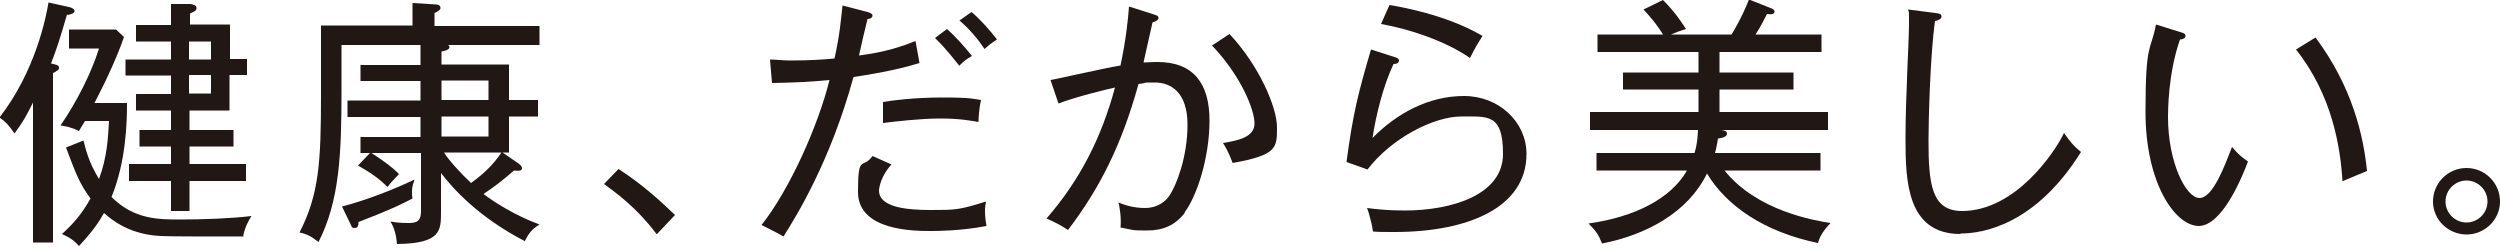
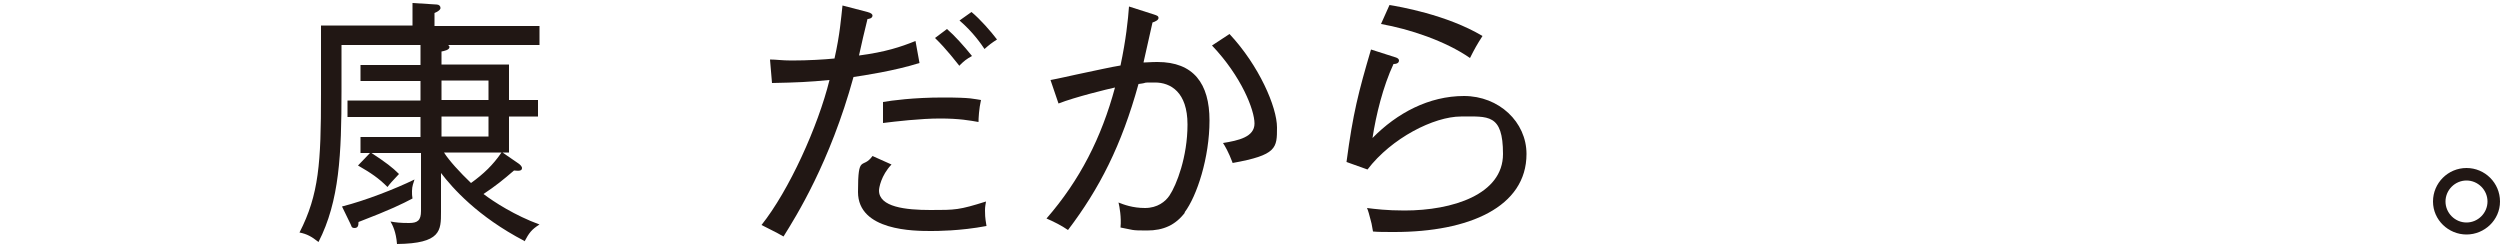
<svg xmlns="http://www.w3.org/2000/svg" id="_レイヤー_1" data-name="レイヤー_1" version="1.1" viewBox="0 0 500 50">
  <defs>
    <style>
      .st0 {
        fill: #211714;
      }
    </style>
  </defs>
-   <path class="st0" d="M13.4,2.9c-1.3,4.5-2.1,7-3.2,9.8.9.2,1.6.3,1.6.8s-.2.5-.5.7c-.2.2-.4.3-.7.4v33.9h-4v-28c-1.6,3.2-1.8,3.5-3.7,6.2-1.1-1.6-1.6-2.2-3-3.2C7.1,14.2,9.2,3.5,9.7.5l4.1.9c.5.1,1.1.4,1.1.8s-.4.6-1.4.8ZM48.8,47.3c-15,0-16.7,0-18.7-.3-4.6-.7-7.4-2.7-9.3-4.4-1,1.8-2.3,3.7-5,6.6-.9-1-1.8-1.7-3.4-2.4,2.3-2.1,3.9-3.9,5.7-7.1-2.2-3-2.9-4.9-4.9-10.2l3.5-1.4c.4,1.6,1,4.3,3.1,7.7,1.6-4.3,1.8-8,2-11.6h-4.8c-.7,1.1-.9,1.5-1.2,2-1.6-.8-2.9-1-3.7-1.1,3.3-4.8,6.2-10.6,7.7-15.4h-6v-3.8h9.4l1.6,1.5c-1.3,3.7-3.2,8-5.9,13.2h6.5c0,4-.2,11.7-3.1,18.8,4.5,4.5,9.4,4.5,13.8,4.5s10.2-.2,14.2-.7c-.6.9-1.4,2.4-1.7,4.2ZM45.9,15v7.1h-8v3.9h8.8v3.3h-8.8v3.5h11.3v3.4h-11.3v6h-3.7v-6h-8.4v-3.4h8.4v-3.5h-6.3v-3.3h6.3v-3.9h-7v-3.3h7v-3.7h-9.1v-3.2h9.1v-3.6h-7v-3.3h7V.8h3.9c.5.1,1.2.2,1.2.8s-.5.7-1.3,1.1v2.2h8v6.9h3.4v3.2h-3.4ZM42.2,8.3h-4.4v3.6h4.4v-3.6ZM42.2,15h-4.4v3.7h4.4v-3.7Z" />
  <path class="st0" d="M104.9,48.2c-9.4-4.9-14.4-10.6-16.7-13.6v7.8c0,3.7,0,6.3-8.8,6.4-.2-2.5-.9-3.8-1.3-4.5,1.1.2,2,.3,3.7.3s2.4-.5,2.4-2.4v-11.6h-9.9c2.9,1.9,4.2,2.9,5.5,4.2-1.5,1.6-1.7,1.8-2.3,2.6-1.8-1.8-3.3-2.8-5.9-4.3l2.4-2.5h-1.9v-3.2h12v-4h-14.6v-3.3h14.6v-3.9h-12v-3.2h12v-4h-15.8v9.2c0,12.6-.4,22-4.6,30.2-1.4-1.1-2.3-1.6-3.8-1.9,3.9-7.6,4.3-14,4.3-27.6V5.1h18.3V.6l4.8.3c.5,0,.8.3.8.7s-.7.8-1.2,1v2.6h21v3.8h-18.3c.2.1.3.3.3.4,0,.6-1.1.8-1.6.9v2.6h13.5v7.1h5.8v3.3h-5.8v7.2h-1.3l3.2,2.2c.3.2.7.6.7.9,0,.6-.6.6-1.6.5-2.2,1.9-3.7,3.1-6.1,4.7,2.1,1.6,6.3,4.3,11.2,6.1-1.6,1-2.1,1.7-3,3.4ZM82.4,38.3c0,.5,0,.9.1,1.4-2.1,1.1-4.3,2.2-10.8,4.7,0,.7-.1,1.2-.8,1.2s-.6-.5-.8-.8l-1.7-3.5c4.7-1.2,10.6-3.5,14.5-5.4-.2.7-.5,1.3-.5,2.3ZM97.7,16.1h-9.4v3.9h9.4v-3.9ZM97.7,23.3h-9.4v4h9.4v-4ZM88.8,30.5c1,1.6,3.2,4,5.4,6.1,2.5-1.8,4.4-3.6,6.1-6.1h-11.5Z" />
-   <path class="st0" d="M131.3,46.8c-3.9-5.2-7.9-8.1-10.5-10l2.9-3c5,3.2,8.9,6.9,11.3,9.2l-3.6,3.8Z" />
  <path class="st0" d="M170.7,15.4c-4.7,17.1-11.5,27.9-14,31.9-1.5-.9-3.5-1.8-4.4-2.3,5.5-6.9,11.3-19.7,13.6-29-4.2.4-6.5.5-11.5.6l-.4-4.7c1.2,0,2.4.2,4.3.2,3.4,0,6.6-.2,8.6-.4,1.1-4.9,1.3-8,1.6-10.6l5,1.3c.8.2,1,.5,1,.7,0,.6-.8.7-1,.7-.3,1.1-1.5,6.3-1.7,7.3,5.3-.7,8.3-1.7,11.3-2.9l.8,4.4c-5.1,1.6-11.2,2.5-13.2,2.8ZM186.2,46.2c-3.3,0-14.6,0-14.6-7.8s.9-4.4,2.9-7.2l3.8,1.7c-2.1,2.2-2.5,4.7-2.5,5.2,0,3.3,5.3,3.9,10.3,3.9s5.7,0,11.1-1.7c-.1.7-.2,1-.2,1.8,0,1.8.2,2.2.3,3.1-5.3,1-10,1-11.1,1ZM195.7,24.4c-1.7-.3-3.8-.7-7.7-.7s-9,.6-11.4.9v-4.2c1.7-.3,6.1-.9,12-.9s6.1.3,7.6.5c-.4,1.7-.5,3.7-.5,4.4ZM191.9,13.2c-.5-.6-2.6-3.4-4.9-5.6l2.4-1.8c1.5,1.3,3.4,3.4,5,5.4-1.1.6-1.6,1-2.5,1.9ZM196.9,9.8c-.6-.9-2.3-3.4-5-5.7l2.4-1.7c1.7,1.4,3.9,3.9,5.1,5.5-1.1.7-1.6,1.1-2.5,1.9Z" />
  <path class="st0" d="M237,42.5c-1.9,2.5-4.3,3.6-7.6,3.6s-2.6-.1-5.3-.6c.2-2-.2-4.2-.4-5,1,.4,2.8,1.1,5.3,1.1s4.1-1.3,4.9-2.5c1.4-2.1,3.6-7.7,3.6-14.2s-3.4-8.4-6.5-8.4-.9,0-3.3.3c-3.4,12.3-7.8,20.9-14.1,29.2-1.3-.9-2.9-1.7-4.3-2.3,6.7-7.7,11-16.2,13.7-26.2-1.4.3-8,1.9-11.3,3.2l-1.6-4.7c1.2-.2,4.7-1,5.2-1.1,4.3-.9,6.9-1.5,8.8-1.8,1.1-5.2,1.5-9.1,1.7-11.8l5,1.6c.6.2.9.3.9.7s-.6.7-1.2.9c-.2.9-1.2,5.3-1.8,8,1.7-.1,2.5-.1,2.8-.1,7.2,0,10.4,4.3,10.4,11.7s-2.5,15.1-5,18.4ZM246.5,32.5c-.8-2.1-1.5-3.3-1.9-3.9,3.1-.5,6.3-1.2,6.3-3.9s-2.6-9.4-8.5-15.6l3.5-2.3c5.9,6.3,9.5,14.6,9.5,18.7s0,5.5-8.9,7.1Z" />
  <path class="st0" d="M278.8,46.4c-1.8,0-3.2,0-4.2-.1-.2-1.3-.4-2.1-.5-2.4-.2-.8-.5-1.9-.7-2.3,1.6.2,3.9.5,7.5.5,9.6,0,19.7-3.2,19.7-11.3s-3-7.5-8.4-7.5-13.9,4.3-18.7,10.6l-4.2-1.5c1.3-9.8,2.4-14,4.9-22.5l5,1.6c.3.1.6.3.6.6s-.2.7-1.1.7c-2.1,4.5-3.5,10.2-4.2,14.8,4.9-5,11.3-8.4,18.3-8.4s12.5,5.2,12.5,11.6c0,10.6-11.5,15.6-26.4,15.6ZM294,11.6c-4.9-3.4-12.1-5.8-17.8-6.8l1.7-3.8c1.8.3,11.4,1.9,18.6,6.2-1.1,1.7-1.6,2.6-2.5,4.4Z" />
-   <path class="st0" d="M363.6,48.6c-10.7-2.2-18.3-7.4-22.2-13.9-3.8,7.8-12.2,12.3-21,14-.7-1.8-1.2-2.5-2.7-4,9.3-1.3,16.5-5,19.7-10.6h-18.1v-3.5h19.6c.6-2,.6-3.1.7-4.6h-21.6v-3.6h21.7v-4.5h-15.1v-3.4h15.1v-4.1h-20.2v-3.5h13.1c-1.6-2.6-3.1-4.1-3.9-5l3.9-1.9c2.6,2.6,4,4.9,4.6,5.8-1.6.5-2.1.7-3,1.1h12.1c.2-.3,2-3.2,3.5-7l4.3,1.7c.3.1.8.3.8.7,0,.6-.7.6-1.5.5-.4.7-1.1,2.3-2.3,4.1h13.2v3.5h-20.4v4.1h14.8v3.4h-14.8v4.5h21.7v3.6h-21.3c.7.1,1.1.3,1.1.7,0,.7-1,.9-1.8,1-.2,1.1-.3,1.8-.6,2.9h21.1v3.5h-19.2c6.5,8.1,18,10,21.2,10.5-.5.6-2,2-2.5,4Z" />
-   <path class="st0" d="M392.1,46.8c-10.7,0-11-10.6-11-19s.7-19.7.7-23,0-2.1-.2-2.9l5.5.7c.8.1,1.2.2,1.2.7s-.7.8-1.3.9c-1,7.1-1.3,20.4-1.3,23.8,0,8.8.6,14.2,6.7,14.2,10.7,0,18.6-11.8,20.4-15.6,1.3,1.8,1.8,2.5,3.4,3.8-9.2,14.7-19.8,16.3-24.1,16.3Z" />
-   <path class="st0" d="M439.8,45.2c-4.8,0-10.7-8.6-10.7-22.8s1-11.9,2.1-17.5l4.8,1.5c.7.2,1.1.3,1.1.8s-.7.7-1.1.7c-2.4,6.8-2.4,14.4-2.4,15.5,0,9.1,3.6,16.2,6.3,16.2s5.1-6.6,6.5-10.2c1.3,1.5,1.9,2,3.2,2.9-1.1,2.9-5.1,12.9-9.9,12.9ZM468.5,36.3c-.4-6.7-2-17.2-9.3-26.4l3.9-2.4c7.4,9.9,9.6,19.7,10.3,26.7-.3.1-4.3,1.8-4.8,2Z" />
  <path class="st0" d="M493.3,46.9c-3.6,0-6.7-2.9-6.7-6.6s3-6.7,6.7-6.7,6.7,3,6.7,6.7-3.1,6.6-6.7,6.6ZM493.3,36.1c-2.3,0-4.2,1.9-4.2,4.2s1.9,4.2,4.2,4.2,4.2-1.9,4.2-4.2-1.9-4.2-4.2-4.2Z" />
</svg>